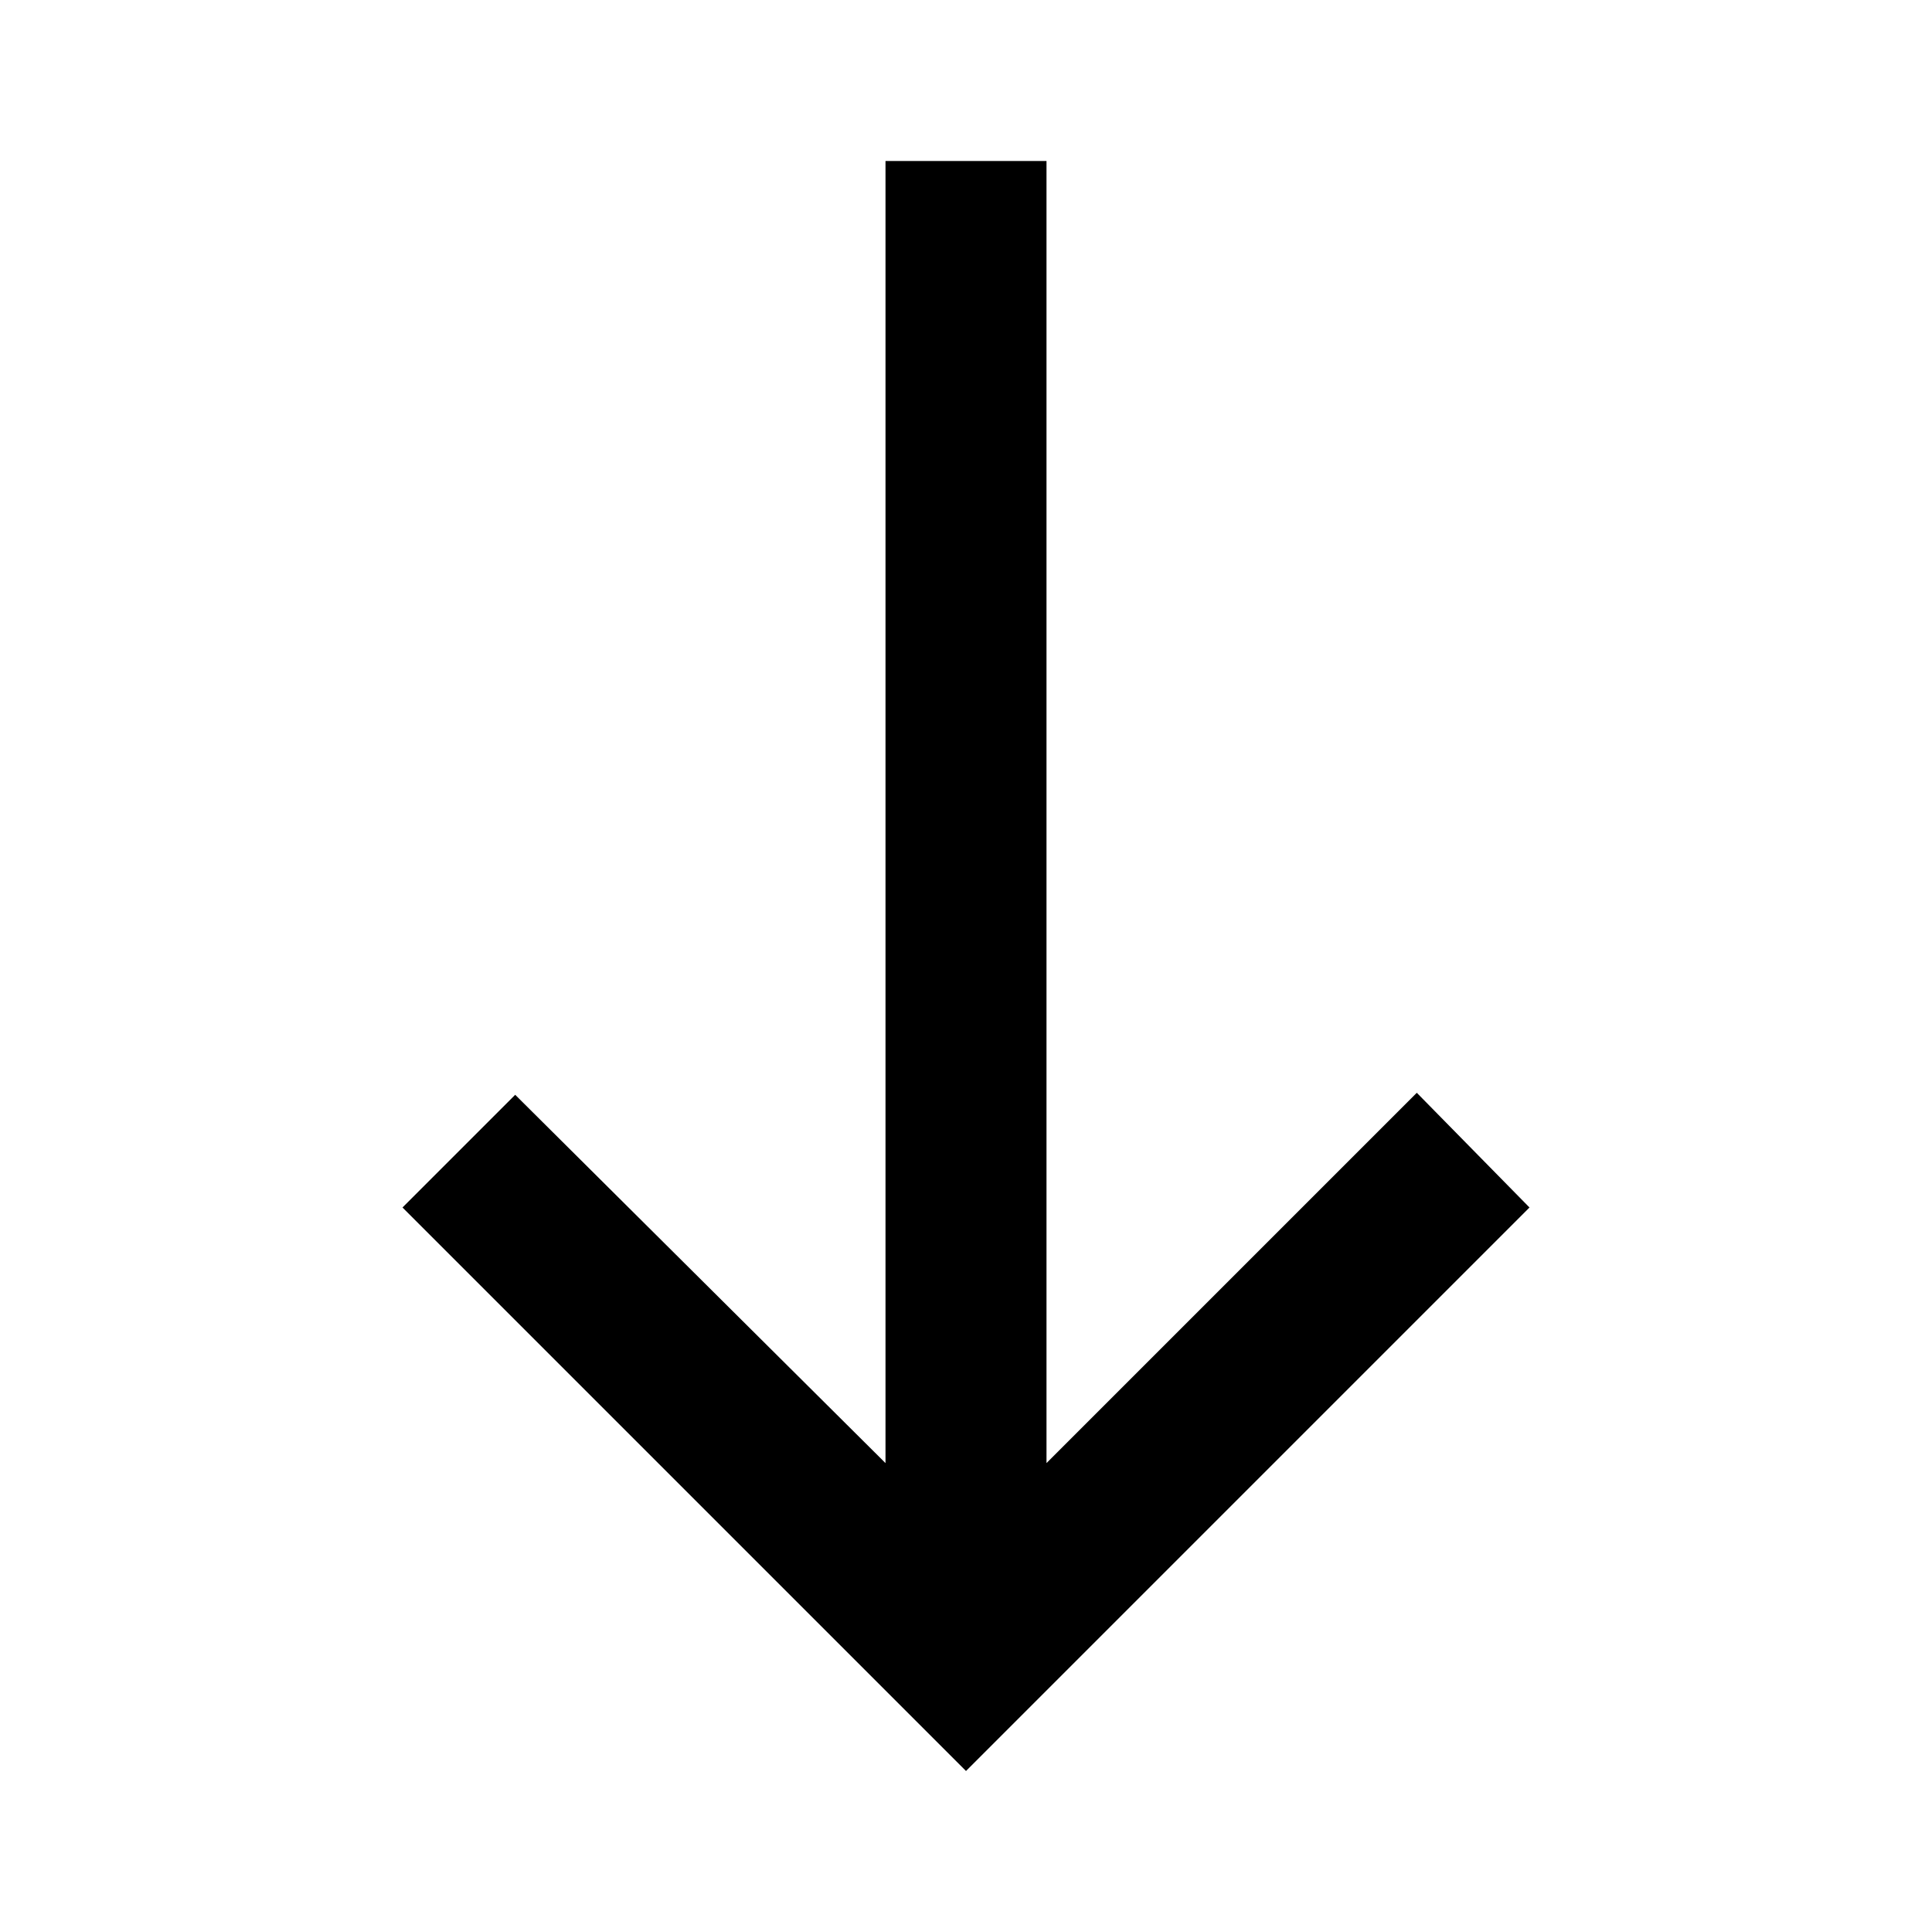
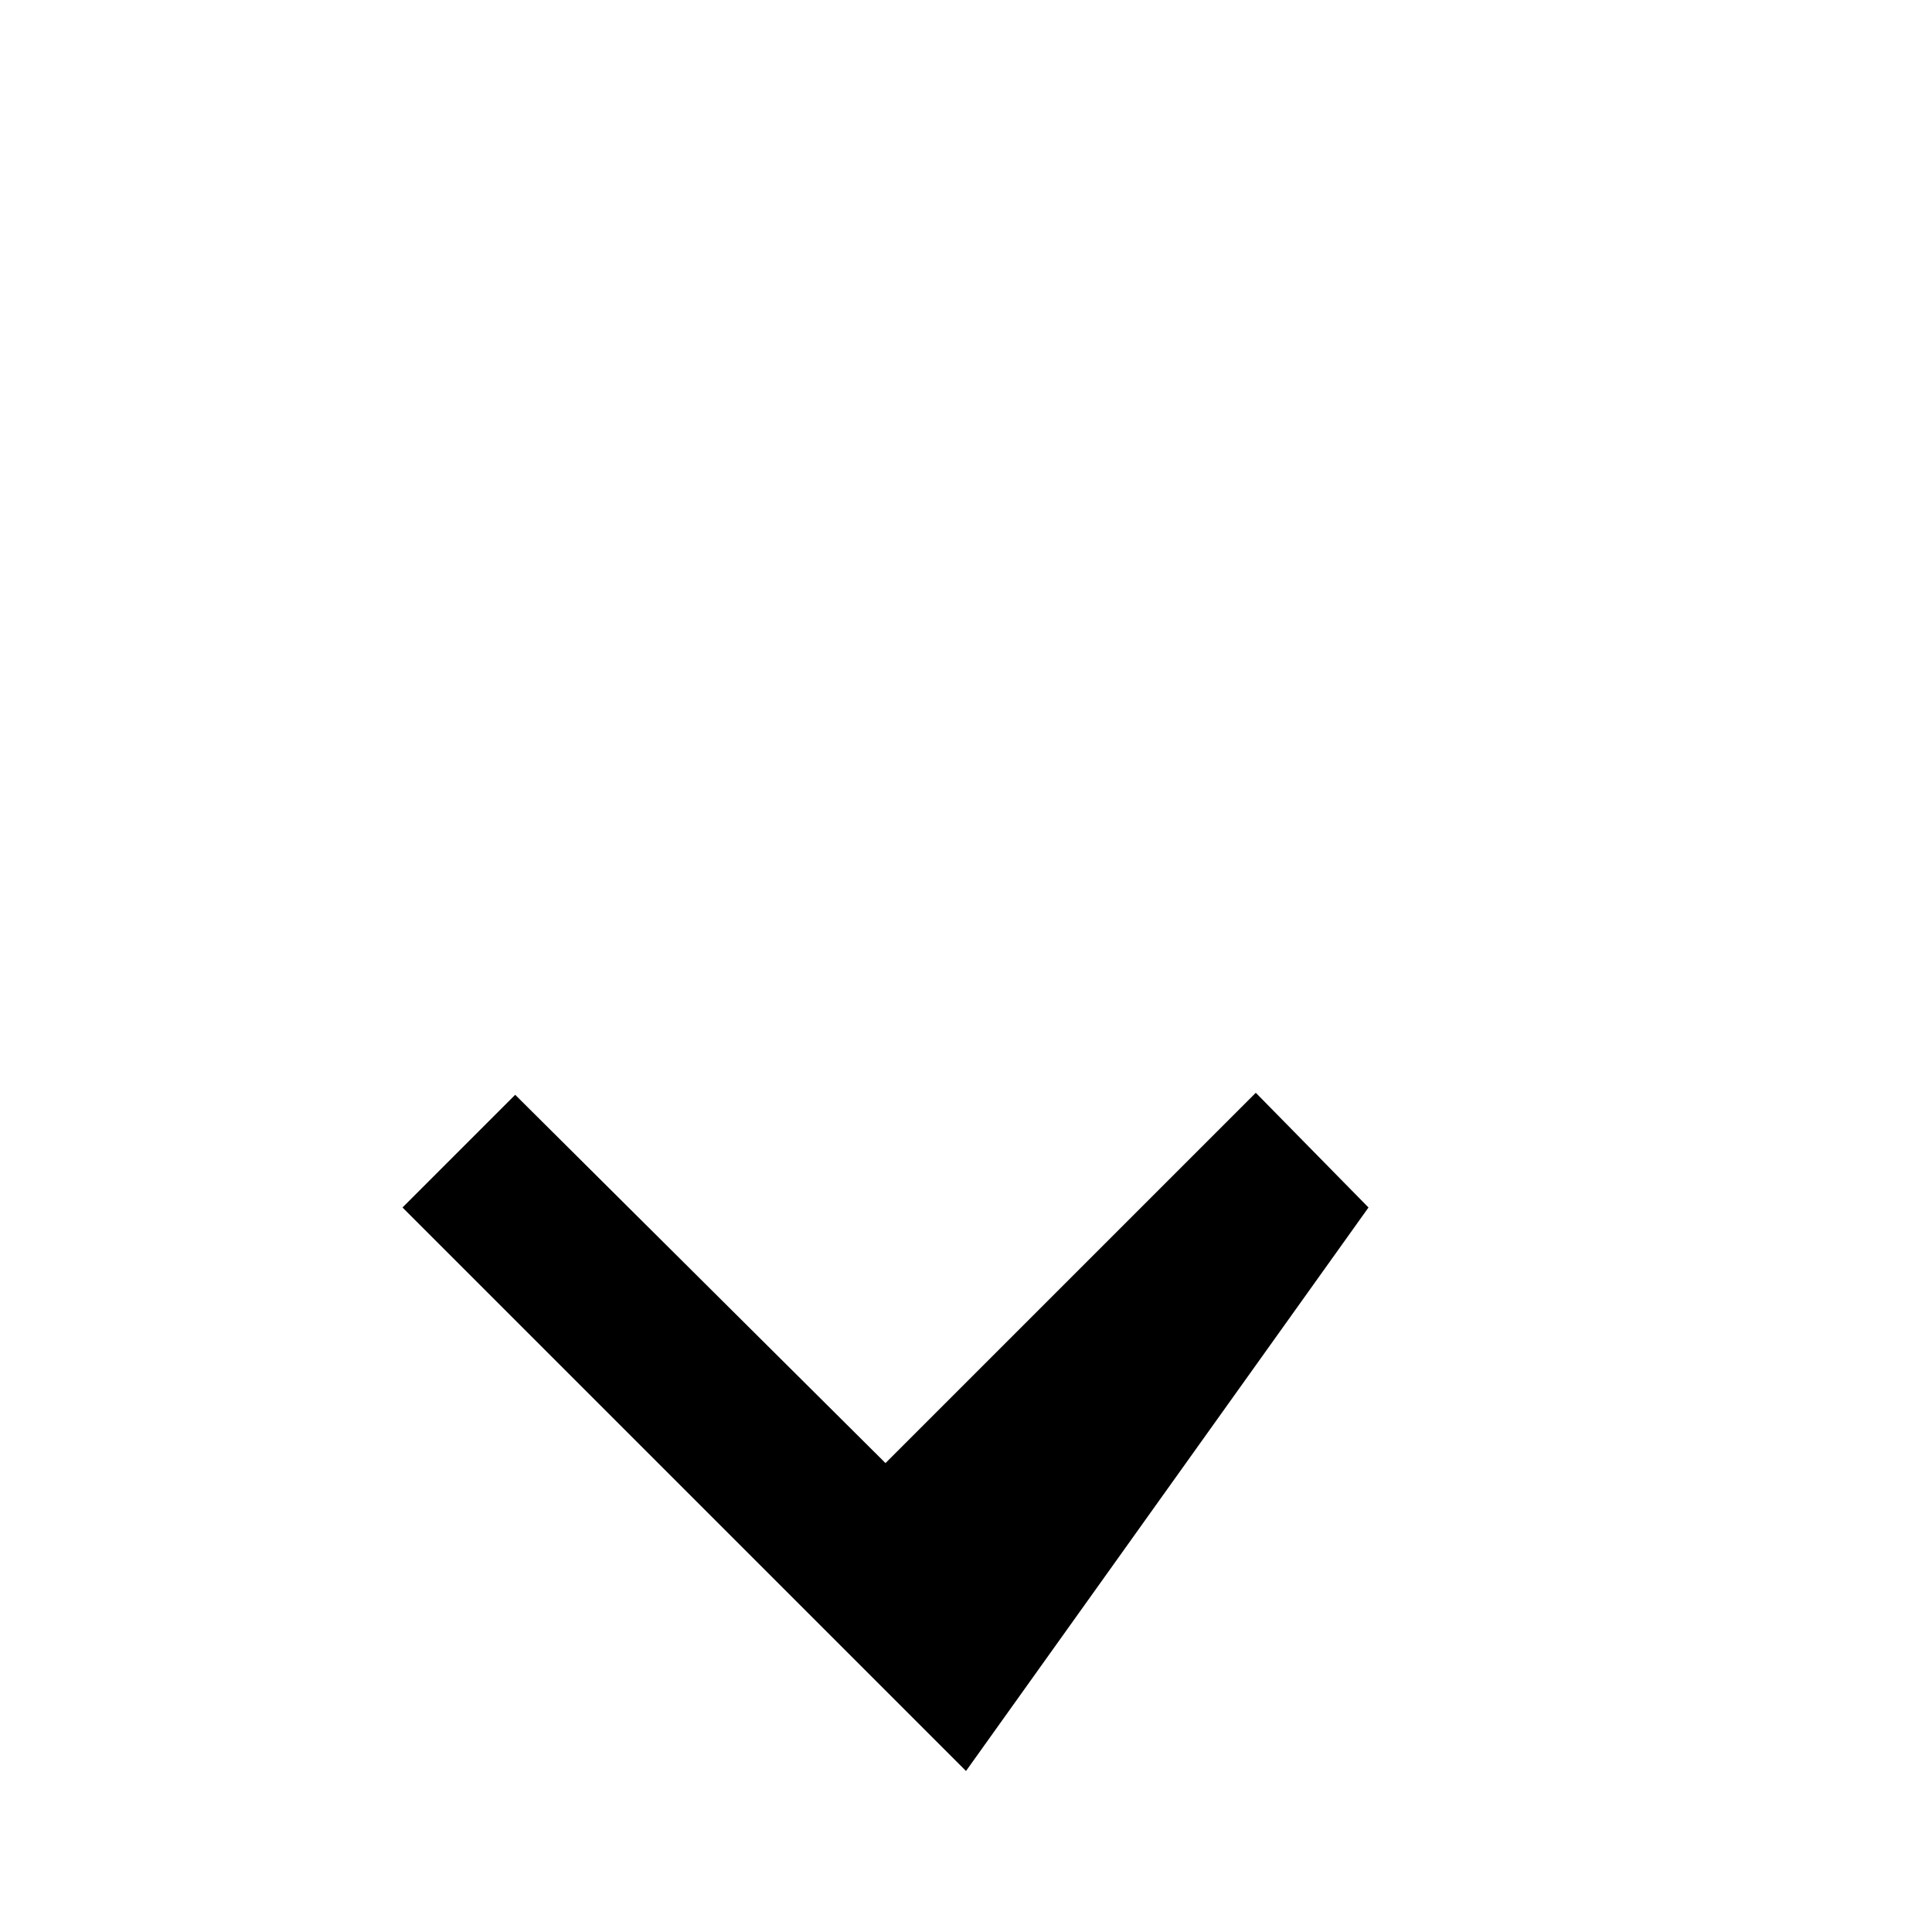
<svg xmlns="http://www.w3.org/2000/svg" height="24px" viewBox="0 -960 960 960" width="24px" fill="#000000">
-   <path d="M480-80 200-360l56-56 184 183v-647h80v647l184-184 56 57L480-80Z" />
+   <path d="M480-80 200-360l56-56 184 183v-647v647l184-184 56 57L480-80Z" />
</svg>